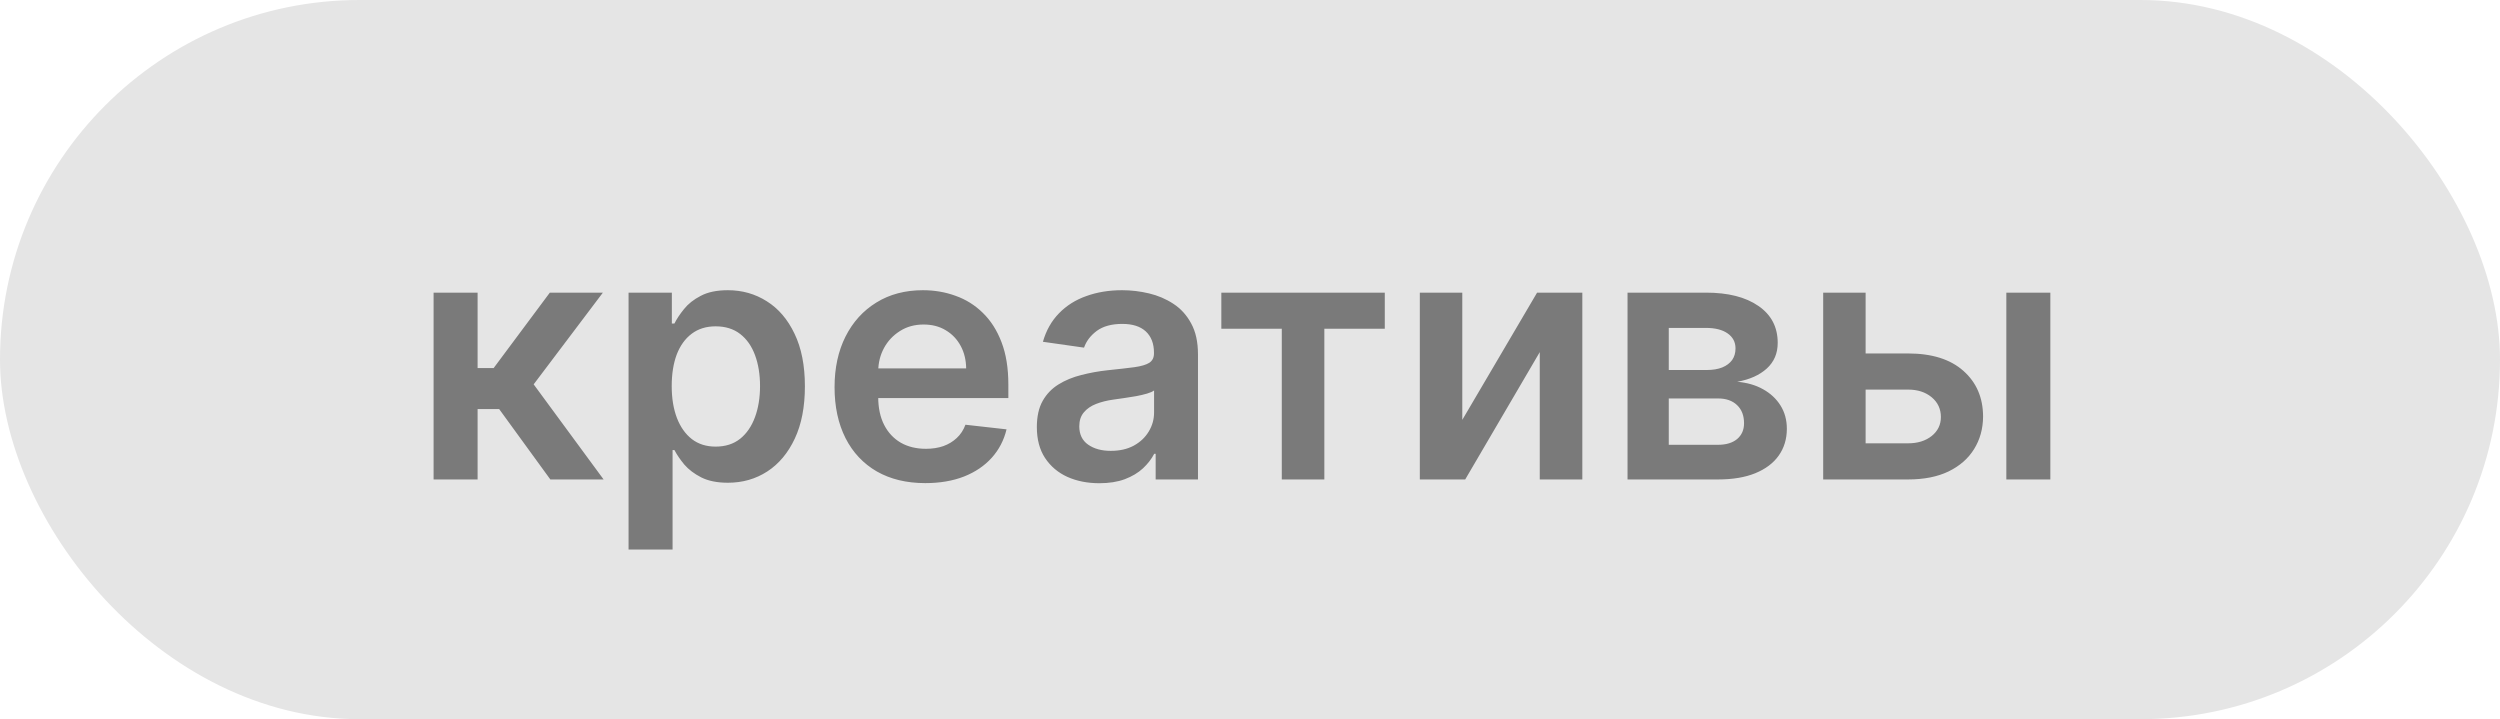
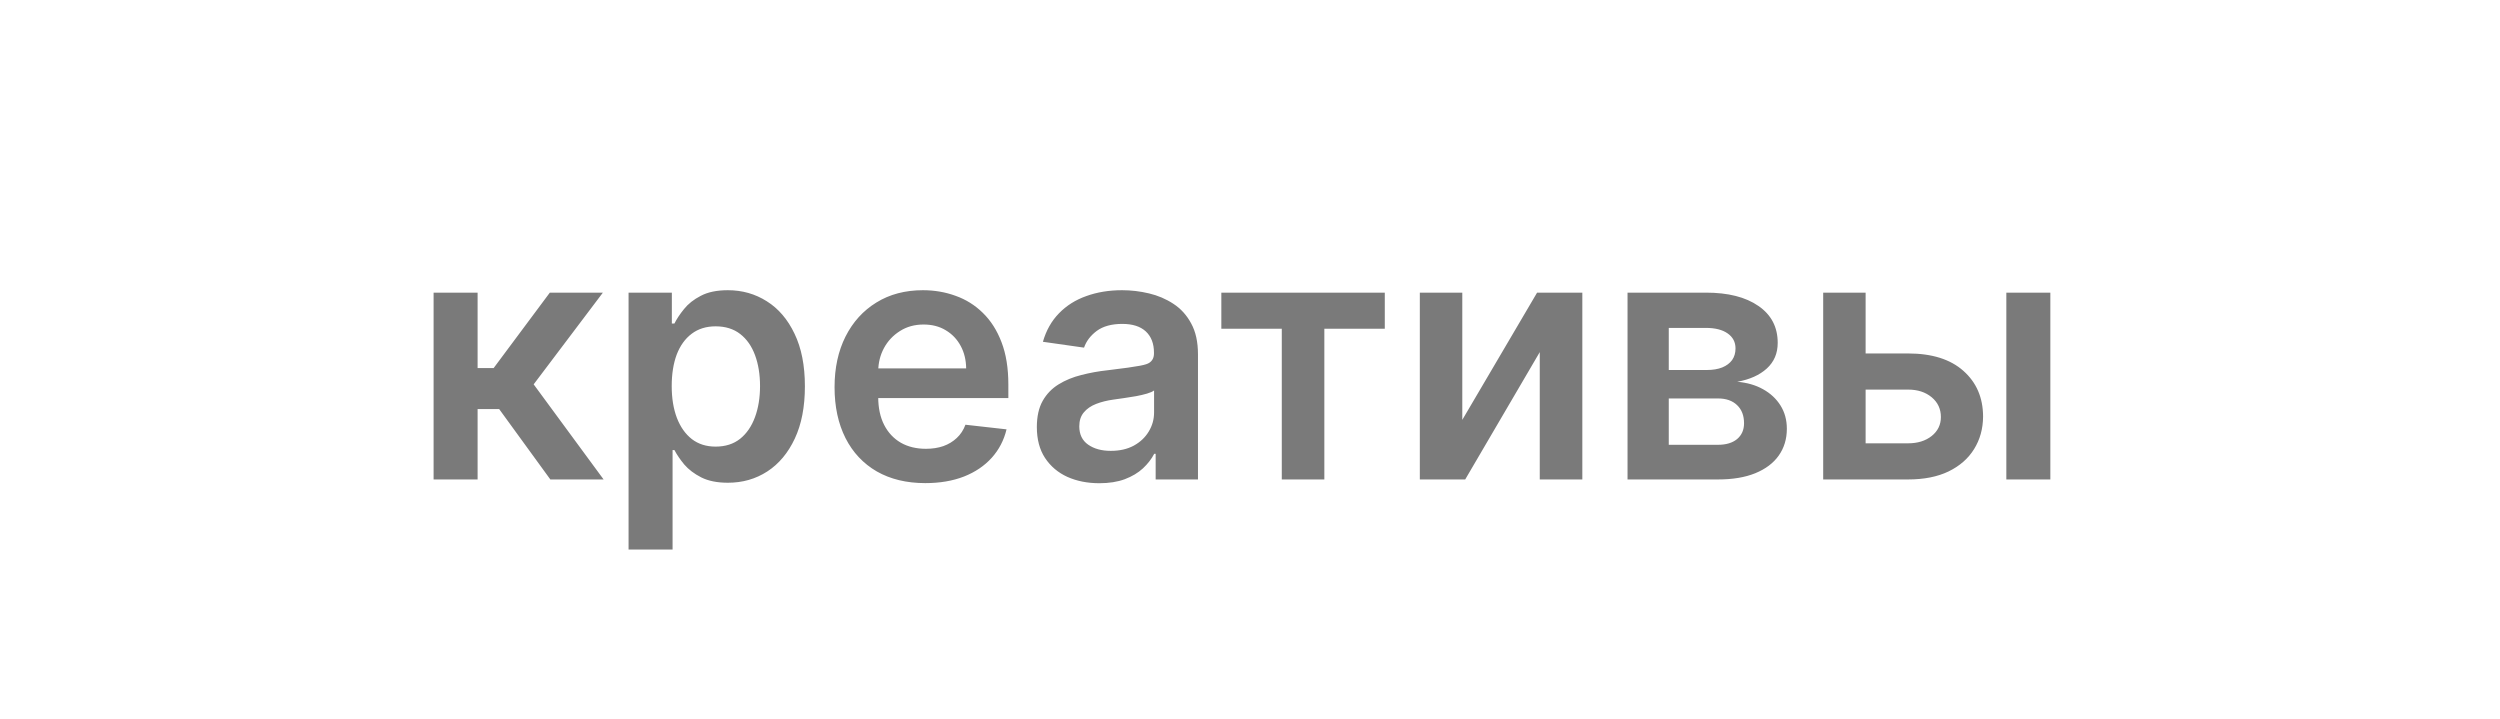
<svg xmlns="http://www.w3.org/2000/svg" width="73" height="21" viewBox="0 0 73 21" fill="none">
-   <rect width="73" height="21" rx="10.5" fill="#E5E5E5" />
-   <path d="M12.661 14V8.545H13.946V10.747H14.415L16.055 8.545H17.604L15.583 11.223L17.625 14H16.07L14.575 11.944H13.946V14H12.661ZM18.354 16.046V8.545H19.618V9.447H19.693C19.759 9.315 19.852 9.174 19.973 9.025C20.094 8.873 20.257 8.744 20.463 8.638C20.669 8.529 20.932 8.474 21.252 8.474C21.673 8.474 22.053 8.582 22.392 8.798C22.732 9.011 23.002 9.327 23.201 9.746C23.402 10.162 23.503 10.674 23.503 11.28C23.503 11.879 23.405 12.388 23.208 12.807C23.012 13.226 22.744 13.546 22.406 13.766C22.067 13.986 21.684 14.096 21.255 14.096C20.943 14.096 20.683 14.044 20.477 13.94C20.271 13.835 20.106 13.71 19.98 13.563C19.857 13.414 19.761 13.273 19.693 13.141H19.639V16.046H18.354ZM19.614 11.273C19.614 11.626 19.664 11.934 19.764 12.2C19.866 12.465 20.011 12.672 20.201 12.821C20.392 12.968 20.624 13.041 20.896 13.041C21.181 13.041 21.419 12.965 21.61 12.814C21.802 12.66 21.946 12.45 22.044 12.185C22.143 11.918 22.193 11.614 22.193 11.273C22.193 10.934 22.144 10.633 22.047 10.371C21.95 10.108 21.806 9.902 21.614 9.753C21.422 9.604 21.183 9.529 20.896 9.529C20.622 9.529 20.389 9.601 20.197 9.746C20.005 9.89 19.86 10.093 19.76 10.353C19.663 10.613 19.614 10.92 19.614 11.273ZM27.019 14.107C26.472 14.107 26 13.993 25.602 13.766C25.206 13.536 24.902 13.212 24.689 12.793C24.476 12.371 24.369 11.875 24.369 11.305C24.369 10.744 24.476 10.251 24.689 9.827C24.904 9.401 25.205 9.07 25.591 8.833C25.977 8.594 26.43 8.474 26.951 8.474C27.287 8.474 27.605 8.529 27.903 8.638C28.203 8.744 28.469 8.91 28.698 9.135C28.93 9.36 29.113 9.646 29.245 9.994C29.378 10.34 29.444 10.752 29.444 11.23V11.624H24.973V10.758H28.212C28.209 10.512 28.156 10.293 28.052 10.101C27.948 9.907 27.802 9.754 27.615 9.643C27.431 9.531 27.215 9.476 26.969 9.476C26.706 9.476 26.475 9.54 26.276 9.668C26.078 9.793 25.922 9.959 25.811 10.165C25.702 10.368 25.647 10.592 25.644 10.836V11.592C25.644 11.91 25.702 12.182 25.818 12.409C25.934 12.634 26.096 12.807 26.305 12.928C26.513 13.046 26.757 13.105 27.036 13.105C27.223 13.105 27.393 13.079 27.544 13.027C27.696 12.973 27.827 12.893 27.938 12.789C28.05 12.685 28.134 12.556 28.191 12.402L29.391 12.537C29.315 12.854 29.171 13.131 28.958 13.368C28.747 13.602 28.477 13.785 28.148 13.915C27.819 14.043 27.442 14.107 27.019 14.107ZM32.101 14.11C31.756 14.11 31.444 14.049 31.167 13.925C30.893 13.8 30.675 13.615 30.514 13.371C30.355 13.128 30.276 12.827 30.276 12.47C30.276 12.162 30.333 11.907 30.446 11.706C30.56 11.505 30.715 11.344 30.912 11.223C31.108 11.102 31.329 11.011 31.576 10.95C31.824 10.886 32.081 10.839 32.346 10.811C32.666 10.778 32.925 10.748 33.124 10.722C33.323 10.694 33.467 10.651 33.557 10.595C33.65 10.535 33.696 10.444 33.696 10.321V10.3C33.696 10.032 33.616 9.825 33.458 9.678C33.299 9.531 33.071 9.458 32.772 9.458C32.458 9.458 32.208 9.527 32.023 9.664C31.841 9.801 31.718 9.964 31.654 10.151L30.453 9.98C30.548 9.649 30.704 9.372 30.922 9.149C31.14 8.924 31.406 8.756 31.721 8.645C32.036 8.531 32.384 8.474 32.765 8.474C33.028 8.474 33.29 8.505 33.55 8.567C33.81 8.628 34.048 8.73 34.264 8.872C34.479 9.012 34.652 9.202 34.782 9.444C34.915 9.685 34.981 9.987 34.981 10.349V14H33.745V13.251H33.703C33.625 13.402 33.515 13.544 33.373 13.677C33.233 13.807 33.056 13.912 32.843 13.993C32.633 14.071 32.385 14.11 32.101 14.11ZM32.435 13.165C32.693 13.165 32.917 13.115 33.106 13.013C33.296 12.909 33.441 12.771 33.543 12.601C33.647 12.43 33.699 12.245 33.699 12.043V11.401C33.659 11.434 33.59 11.464 33.493 11.493C33.399 11.521 33.292 11.546 33.174 11.568C33.055 11.589 32.938 11.608 32.822 11.624C32.706 11.641 32.605 11.655 32.52 11.667C32.328 11.693 32.157 11.736 32.005 11.795C31.854 11.854 31.734 11.937 31.647 12.043C31.559 12.148 31.515 12.282 31.515 12.448C31.515 12.685 31.602 12.864 31.774 12.984C31.947 13.105 32.167 13.165 32.435 13.165ZM35.663 9.6V8.545H40.436V9.6H38.671V14H37.428V9.6H35.663ZM42.699 12.26L44.883 8.545H46.204V14H44.961V10.282L42.784 14H41.459V8.545H42.699V12.26ZM47.524 14V8.545H49.814C50.461 8.545 50.971 8.674 51.345 8.933C51.721 9.191 51.909 9.55 51.909 10.012C51.909 10.318 51.803 10.567 51.59 10.761C51.379 10.953 51.092 11.082 50.727 11.148C51.013 11.172 51.264 11.244 51.48 11.365C51.698 11.486 51.868 11.644 51.991 11.841C52.114 12.037 52.176 12.264 52.176 12.519C52.176 12.82 52.096 13.081 51.938 13.304C51.782 13.524 51.553 13.696 51.252 13.819C50.954 13.94 50.592 14 50.166 14H47.524ZM48.728 12.988H50.166C50.403 12.988 50.588 12.932 50.723 12.821C50.858 12.707 50.926 12.553 50.926 12.359C50.926 12.134 50.858 11.958 50.723 11.83C50.588 11.7 50.403 11.635 50.166 11.635H48.728V12.988ZM48.728 10.804H49.839C50.014 10.804 50.165 10.779 50.29 10.729C50.416 10.677 50.511 10.605 50.578 10.513C50.644 10.418 50.677 10.306 50.677 10.175C50.677 9.988 50.6 9.842 50.446 9.735C50.295 9.629 50.084 9.575 49.814 9.575H48.728V10.804ZM54.107 10.321H55.715C56.411 10.321 56.95 10.49 57.331 10.829C57.712 11.167 57.904 11.611 57.906 12.161C57.904 12.518 57.816 12.835 57.644 13.112C57.473 13.389 57.225 13.607 56.898 13.766C56.574 13.922 56.179 14 55.715 14H53.237V8.545H54.476V12.945H55.715C55.995 12.945 56.224 12.874 56.404 12.732C56.584 12.588 56.674 12.403 56.674 12.178C56.674 11.941 56.584 11.749 56.404 11.599C56.224 11.45 55.995 11.376 55.715 11.376H54.107V10.321ZM58.585 14V8.545H59.87V14H58.585Z" fill="#7A7A7A" />
+   <path d="M12.661 14V8.545H13.946V10.747H14.415L16.055 8.545H17.604L15.583 11.223L17.625 14H16.07L14.575 11.944H13.946V14H12.661ZM18.354 16.046V8.545H19.618V9.447H19.693C19.759 9.315 19.852 9.174 19.973 9.025C20.094 8.873 20.257 8.744 20.463 8.638C20.669 8.529 20.932 8.474 21.252 8.474C21.673 8.474 22.053 8.582 22.392 8.798C22.732 9.011 23.002 9.327 23.201 9.746C23.402 10.162 23.503 10.674 23.503 11.28C23.503 11.879 23.405 12.388 23.208 12.807C23.012 13.226 22.744 13.546 22.406 13.766C22.067 13.986 21.684 14.096 21.255 14.096C20.943 14.096 20.683 14.044 20.477 13.94C20.271 13.835 20.106 13.71 19.98 13.563C19.857 13.414 19.761 13.273 19.693 13.141H19.639V16.046H18.354ZM19.614 11.273C19.614 11.626 19.664 11.934 19.764 12.2C19.866 12.465 20.011 12.672 20.201 12.821C20.392 12.968 20.624 13.041 20.896 13.041C21.181 13.041 21.419 12.965 21.61 12.814C21.802 12.66 21.946 12.45 22.044 12.185C22.143 11.918 22.193 11.614 22.193 11.273C22.193 10.934 22.144 10.633 22.047 10.371C21.95 10.108 21.806 9.902 21.614 9.753C21.422 9.604 21.183 9.529 20.896 9.529C20.622 9.529 20.389 9.601 20.197 9.746C20.005 9.89 19.86 10.093 19.76 10.353C19.663 10.613 19.614 10.92 19.614 11.273ZM27.019 14.107C26.472 14.107 26 13.993 25.602 13.766C25.206 13.536 24.902 13.212 24.689 12.793C24.476 12.371 24.369 11.875 24.369 11.305C24.369 10.744 24.476 10.251 24.689 9.827C24.904 9.401 25.205 9.07 25.591 8.833C25.977 8.594 26.43 8.474 26.951 8.474C27.287 8.474 27.605 8.529 27.903 8.638C28.203 8.744 28.469 8.91 28.698 9.135C28.93 9.36 29.113 9.646 29.245 9.994C29.378 10.34 29.444 10.752 29.444 11.23V11.624H24.973V10.758H28.212C28.209 10.512 28.156 10.293 28.052 10.101C27.948 9.907 27.802 9.754 27.615 9.643C27.431 9.531 27.215 9.476 26.969 9.476C26.706 9.476 26.475 9.54 26.276 9.668C26.078 9.793 25.922 9.959 25.811 10.165C25.702 10.368 25.647 10.592 25.644 10.836V11.592C25.644 11.91 25.702 12.182 25.818 12.409C25.934 12.634 26.096 12.807 26.305 12.928C26.513 13.046 26.757 13.105 27.036 13.105C27.223 13.105 27.393 13.079 27.544 13.027C27.696 12.973 27.827 12.893 27.938 12.789C28.05 12.685 28.134 12.556 28.191 12.402L29.391 12.537C29.315 12.854 29.171 13.131 28.958 13.368C28.747 13.602 28.477 13.785 28.148 13.915C27.819 14.043 27.442 14.107 27.019 14.107ZM32.101 14.11C31.756 14.11 31.444 14.049 31.167 13.925C30.893 13.8 30.675 13.615 30.514 13.371C30.355 13.128 30.276 12.827 30.276 12.47C30.276 12.162 30.333 11.907 30.446 11.706C30.56 11.505 30.715 11.344 30.912 11.223C31.108 11.102 31.329 11.011 31.576 10.95C31.824 10.886 32.081 10.839 32.346 10.811C33.323 10.694 33.467 10.651 33.557 10.595C33.65 10.535 33.696 10.444 33.696 10.321V10.3C33.696 10.032 33.616 9.825 33.458 9.678C33.299 9.531 33.071 9.458 32.772 9.458C32.458 9.458 32.208 9.527 32.023 9.664C31.841 9.801 31.718 9.964 31.654 10.151L30.453 9.98C30.548 9.649 30.704 9.372 30.922 9.149C31.14 8.924 31.406 8.756 31.721 8.645C32.036 8.531 32.384 8.474 32.765 8.474C33.028 8.474 33.29 8.505 33.55 8.567C33.81 8.628 34.048 8.73 34.264 8.872C34.479 9.012 34.652 9.202 34.782 9.444C34.915 9.685 34.981 9.987 34.981 10.349V14H33.745V13.251H33.703C33.625 13.402 33.515 13.544 33.373 13.677C33.233 13.807 33.056 13.912 32.843 13.993C32.633 14.071 32.385 14.11 32.101 14.11ZM32.435 13.165C32.693 13.165 32.917 13.115 33.106 13.013C33.296 12.909 33.441 12.771 33.543 12.601C33.647 12.43 33.699 12.245 33.699 12.043V11.401C33.659 11.434 33.59 11.464 33.493 11.493C33.399 11.521 33.292 11.546 33.174 11.568C33.055 11.589 32.938 11.608 32.822 11.624C32.706 11.641 32.605 11.655 32.52 11.667C32.328 11.693 32.157 11.736 32.005 11.795C31.854 11.854 31.734 11.937 31.647 12.043C31.559 12.148 31.515 12.282 31.515 12.448C31.515 12.685 31.602 12.864 31.774 12.984C31.947 13.105 32.167 13.165 32.435 13.165ZM35.663 9.6V8.545H40.436V9.6H38.671V14H37.428V9.6H35.663ZM42.699 12.26L44.883 8.545H46.204V14H44.961V10.282L42.784 14H41.459V8.545H42.699V12.26ZM47.524 14V8.545H49.814C50.461 8.545 50.971 8.674 51.345 8.933C51.721 9.191 51.909 9.55 51.909 10.012C51.909 10.318 51.803 10.567 51.59 10.761C51.379 10.953 51.092 11.082 50.727 11.148C51.013 11.172 51.264 11.244 51.48 11.365C51.698 11.486 51.868 11.644 51.991 11.841C52.114 12.037 52.176 12.264 52.176 12.519C52.176 12.82 52.096 13.081 51.938 13.304C51.782 13.524 51.553 13.696 51.252 13.819C50.954 13.94 50.592 14 50.166 14H47.524ZM48.728 12.988H50.166C50.403 12.988 50.588 12.932 50.723 12.821C50.858 12.707 50.926 12.553 50.926 12.359C50.926 12.134 50.858 11.958 50.723 11.83C50.588 11.7 50.403 11.635 50.166 11.635H48.728V12.988ZM48.728 10.804H49.839C50.014 10.804 50.165 10.779 50.29 10.729C50.416 10.677 50.511 10.605 50.578 10.513C50.644 10.418 50.677 10.306 50.677 10.175C50.677 9.988 50.6 9.842 50.446 9.735C50.295 9.629 50.084 9.575 49.814 9.575H48.728V10.804ZM54.107 10.321H55.715C56.411 10.321 56.95 10.49 57.331 10.829C57.712 11.167 57.904 11.611 57.906 12.161C57.904 12.518 57.816 12.835 57.644 13.112C57.473 13.389 57.225 13.607 56.898 13.766C56.574 13.922 56.179 14 55.715 14H53.237V8.545H54.476V12.945H55.715C55.995 12.945 56.224 12.874 56.404 12.732C56.584 12.588 56.674 12.403 56.674 12.178C56.674 11.941 56.584 11.749 56.404 11.599C56.224 11.45 55.995 11.376 55.715 11.376H54.107V10.321ZM58.585 14V8.545H59.87V14H58.585Z" fill="#7A7A7A" />
</svg>